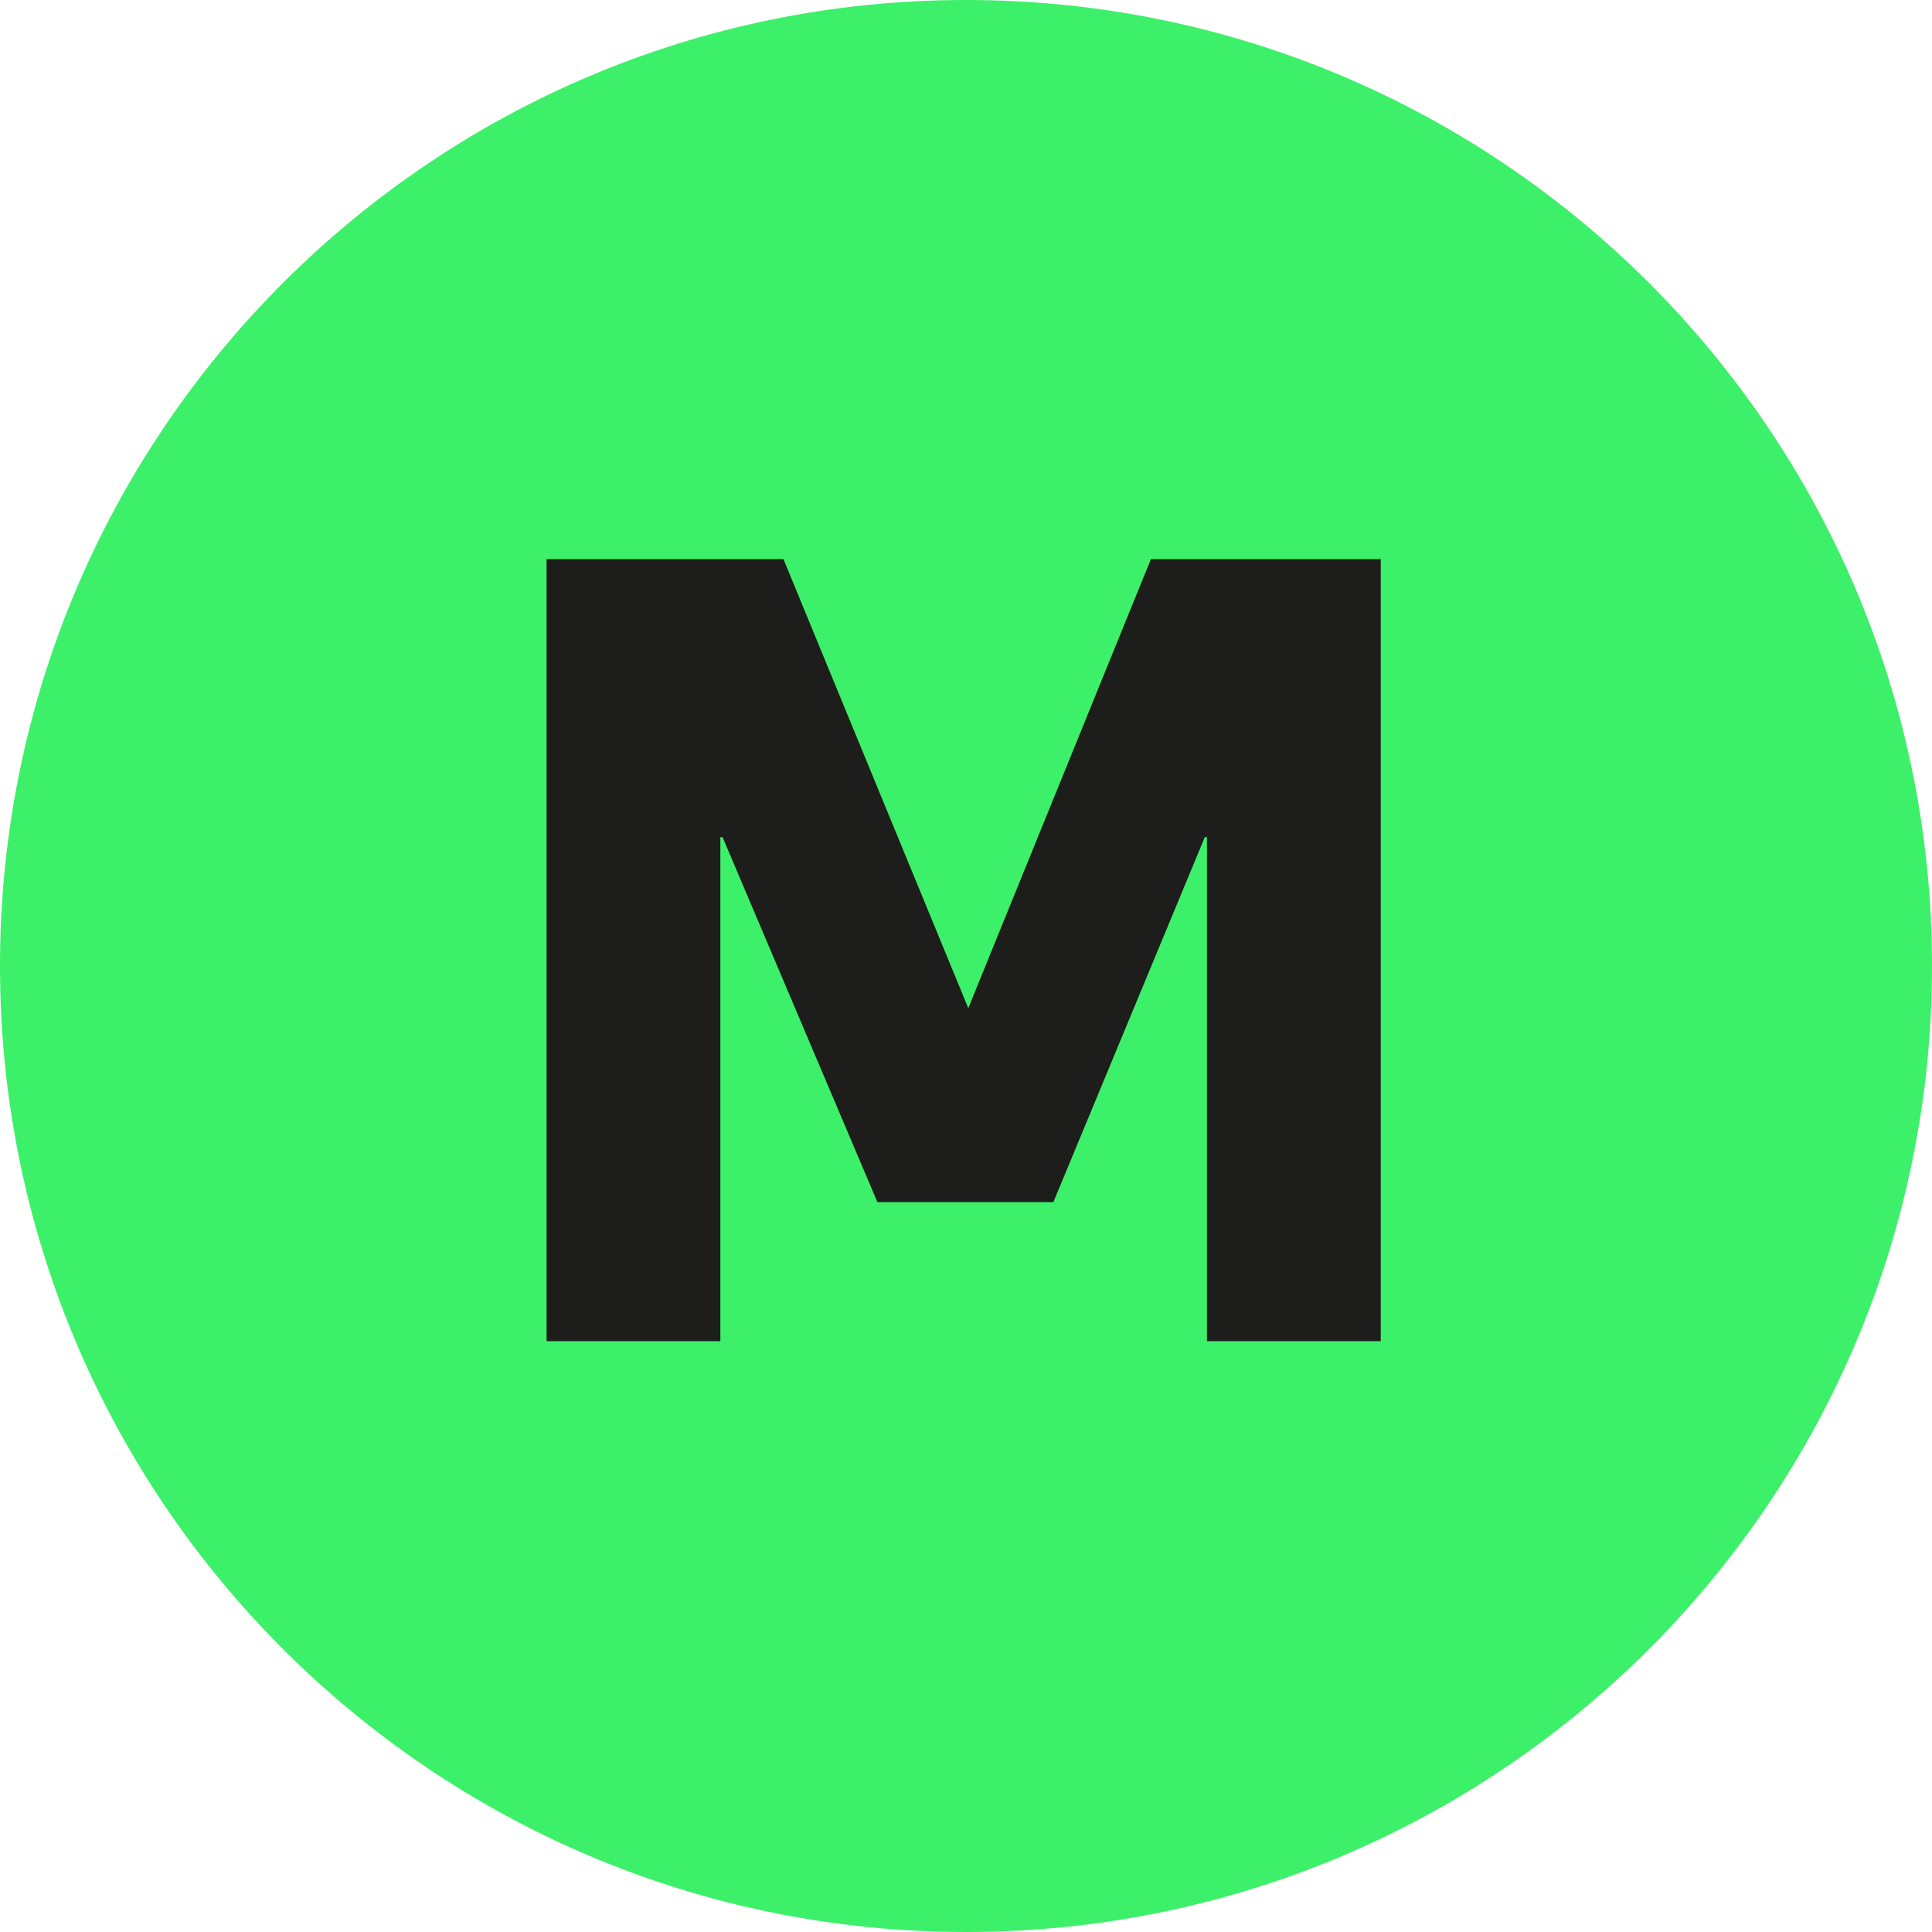
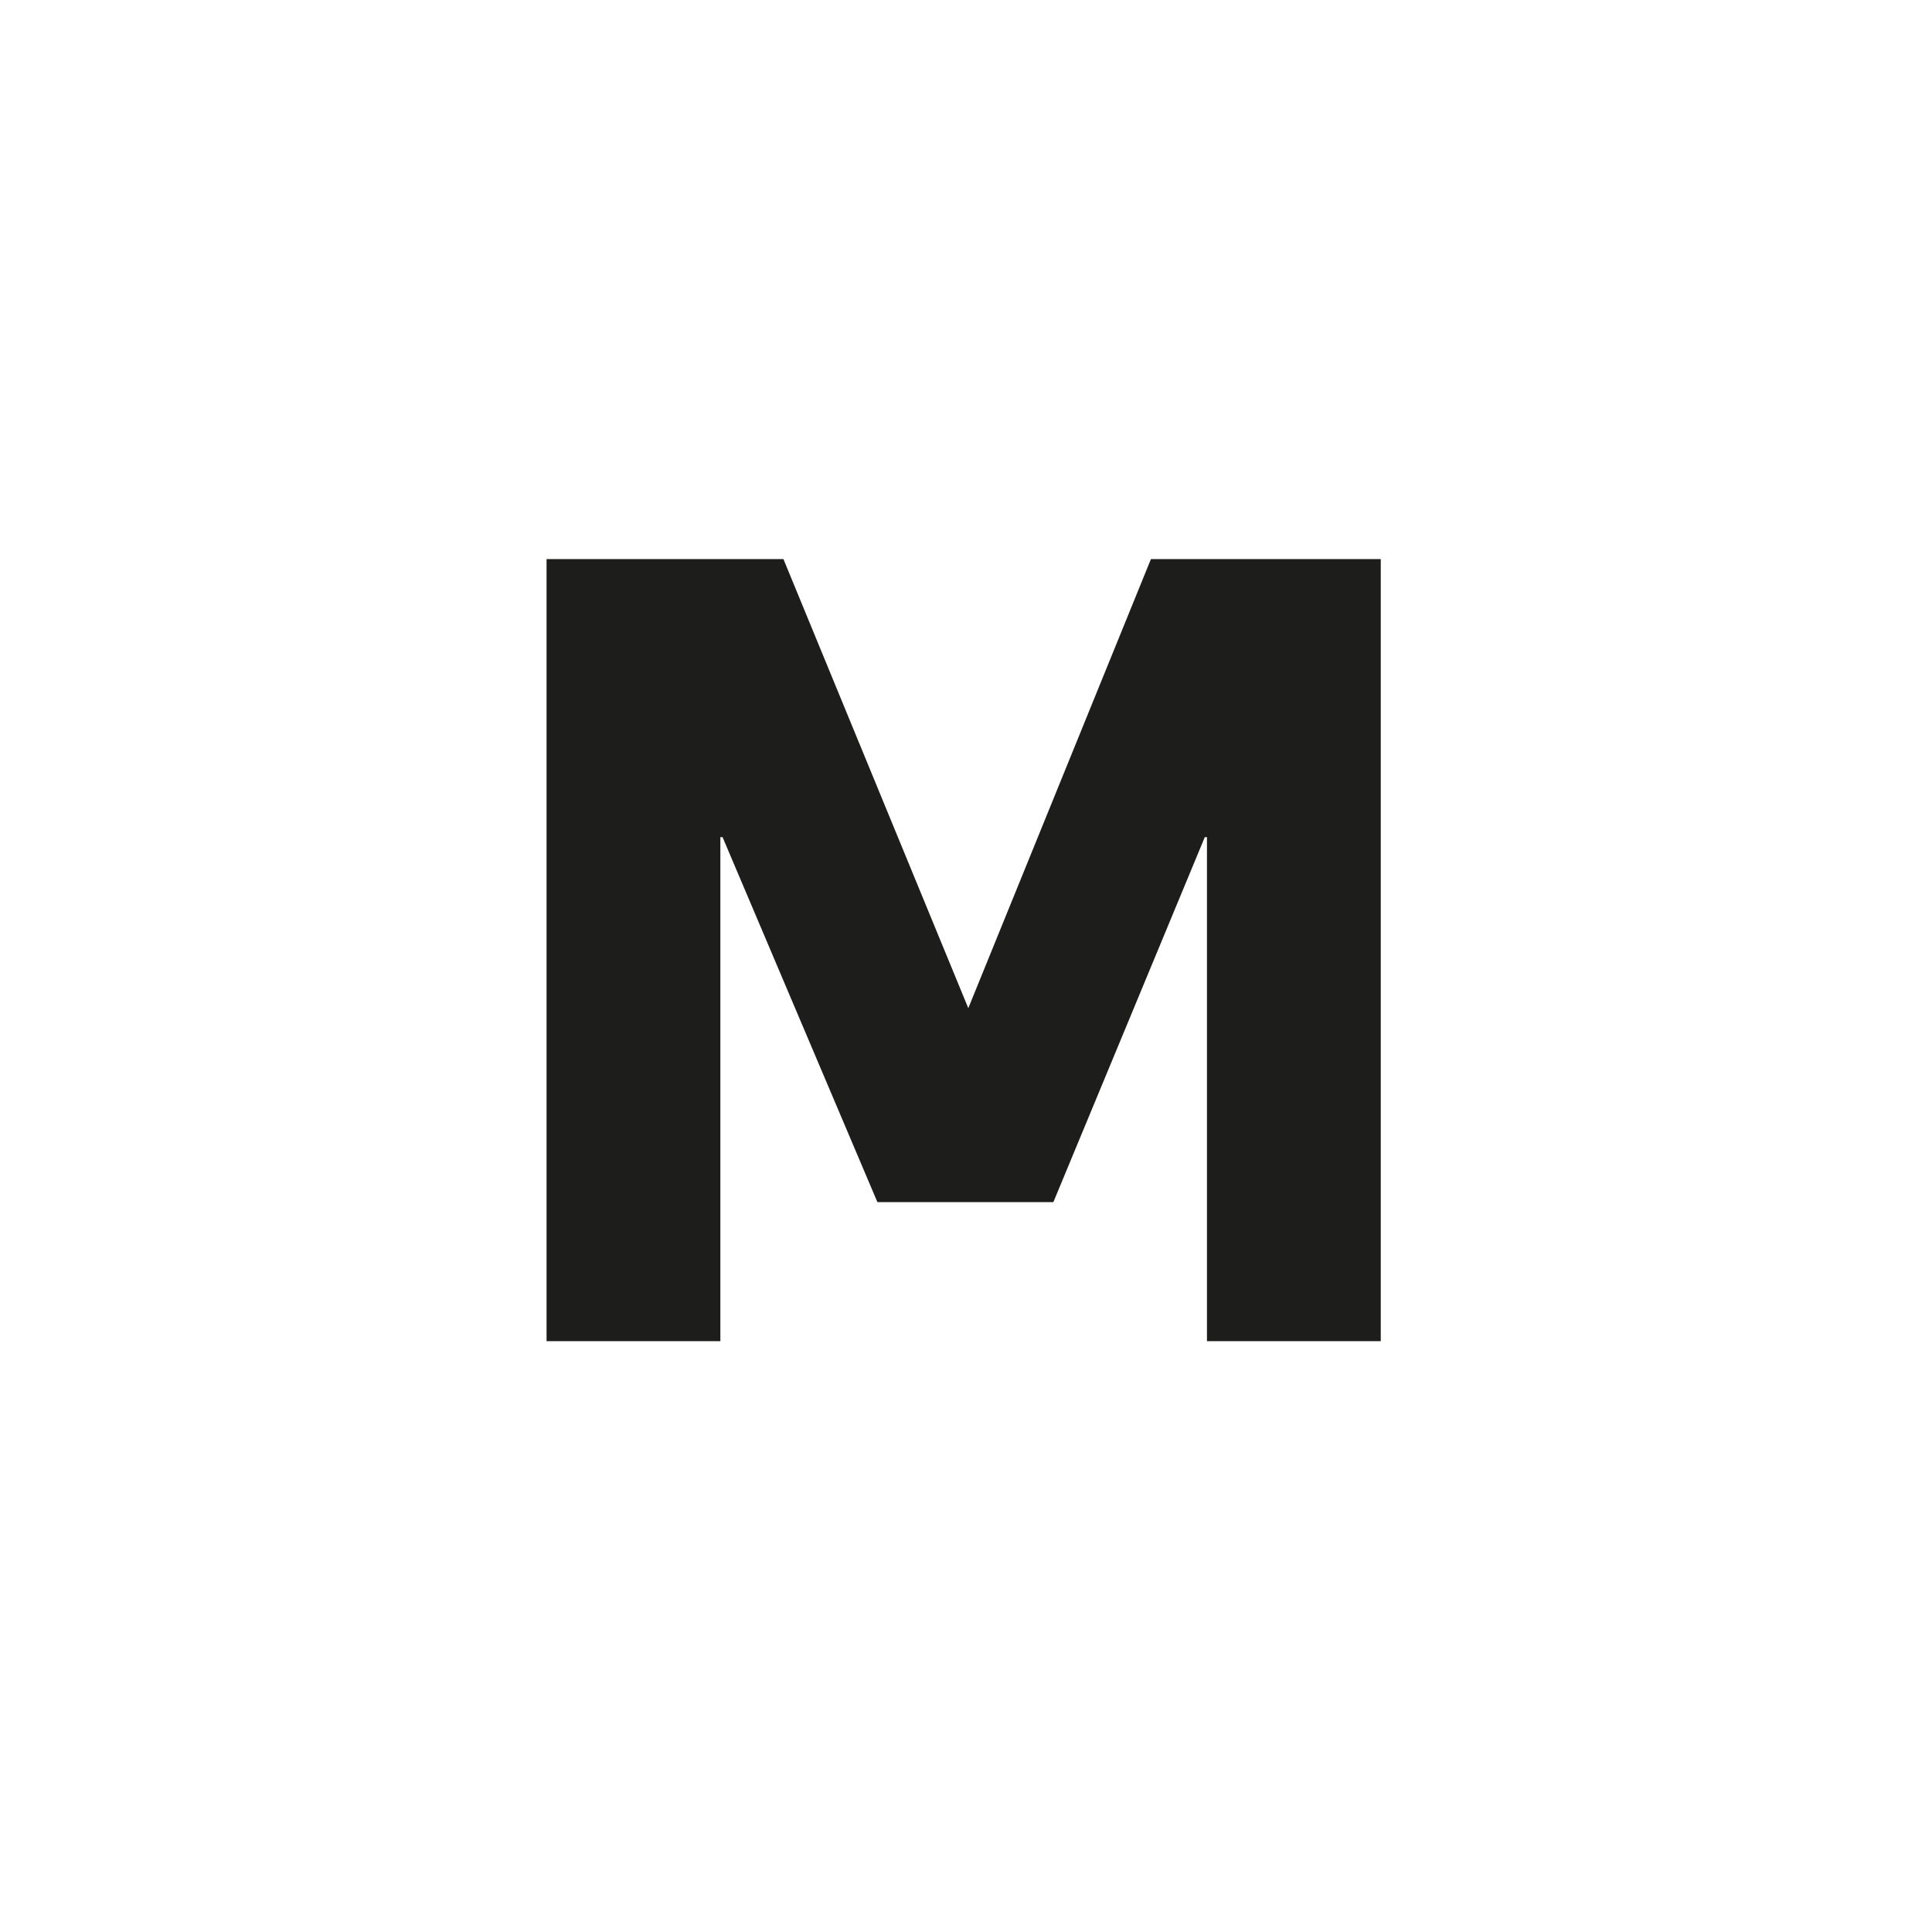
<svg xmlns="http://www.w3.org/2000/svg" id="uuid-2c20badd-77ce-4c52-9cc4-753b369128be" data-name="Calque 2" viewBox="0 0 111.166 111.166">
  <g id="uuid-e3b3dccb-d203-4ea3-8f93-efd67a8f8a53" data-name="Calque 1">
    <g id="uuid-ed1195d5-d7e7-4507-8936-0c2de66b55db" data-name="A06">
-       <path d="M111.166,55.583c0,30.696-24.886,55.583-55.583,55.583C24.886,111.166,0,86.279,0,55.583,0,24.886,24.886,0,55.583,0c30.696,0,55.583,24.886,55.583,55.583" style="fill: #3df069;" />
      <path d="M45.078,32.169l10.637,25.84,10.509-25.84h13.224v45h-10v-29h-.125l-8.713,21h-10.125l-8.909-21h-.127v29h-10v-45h13.63Z" style="fill: #1d1d1b;" />
    </g>
  </g>
</svg>